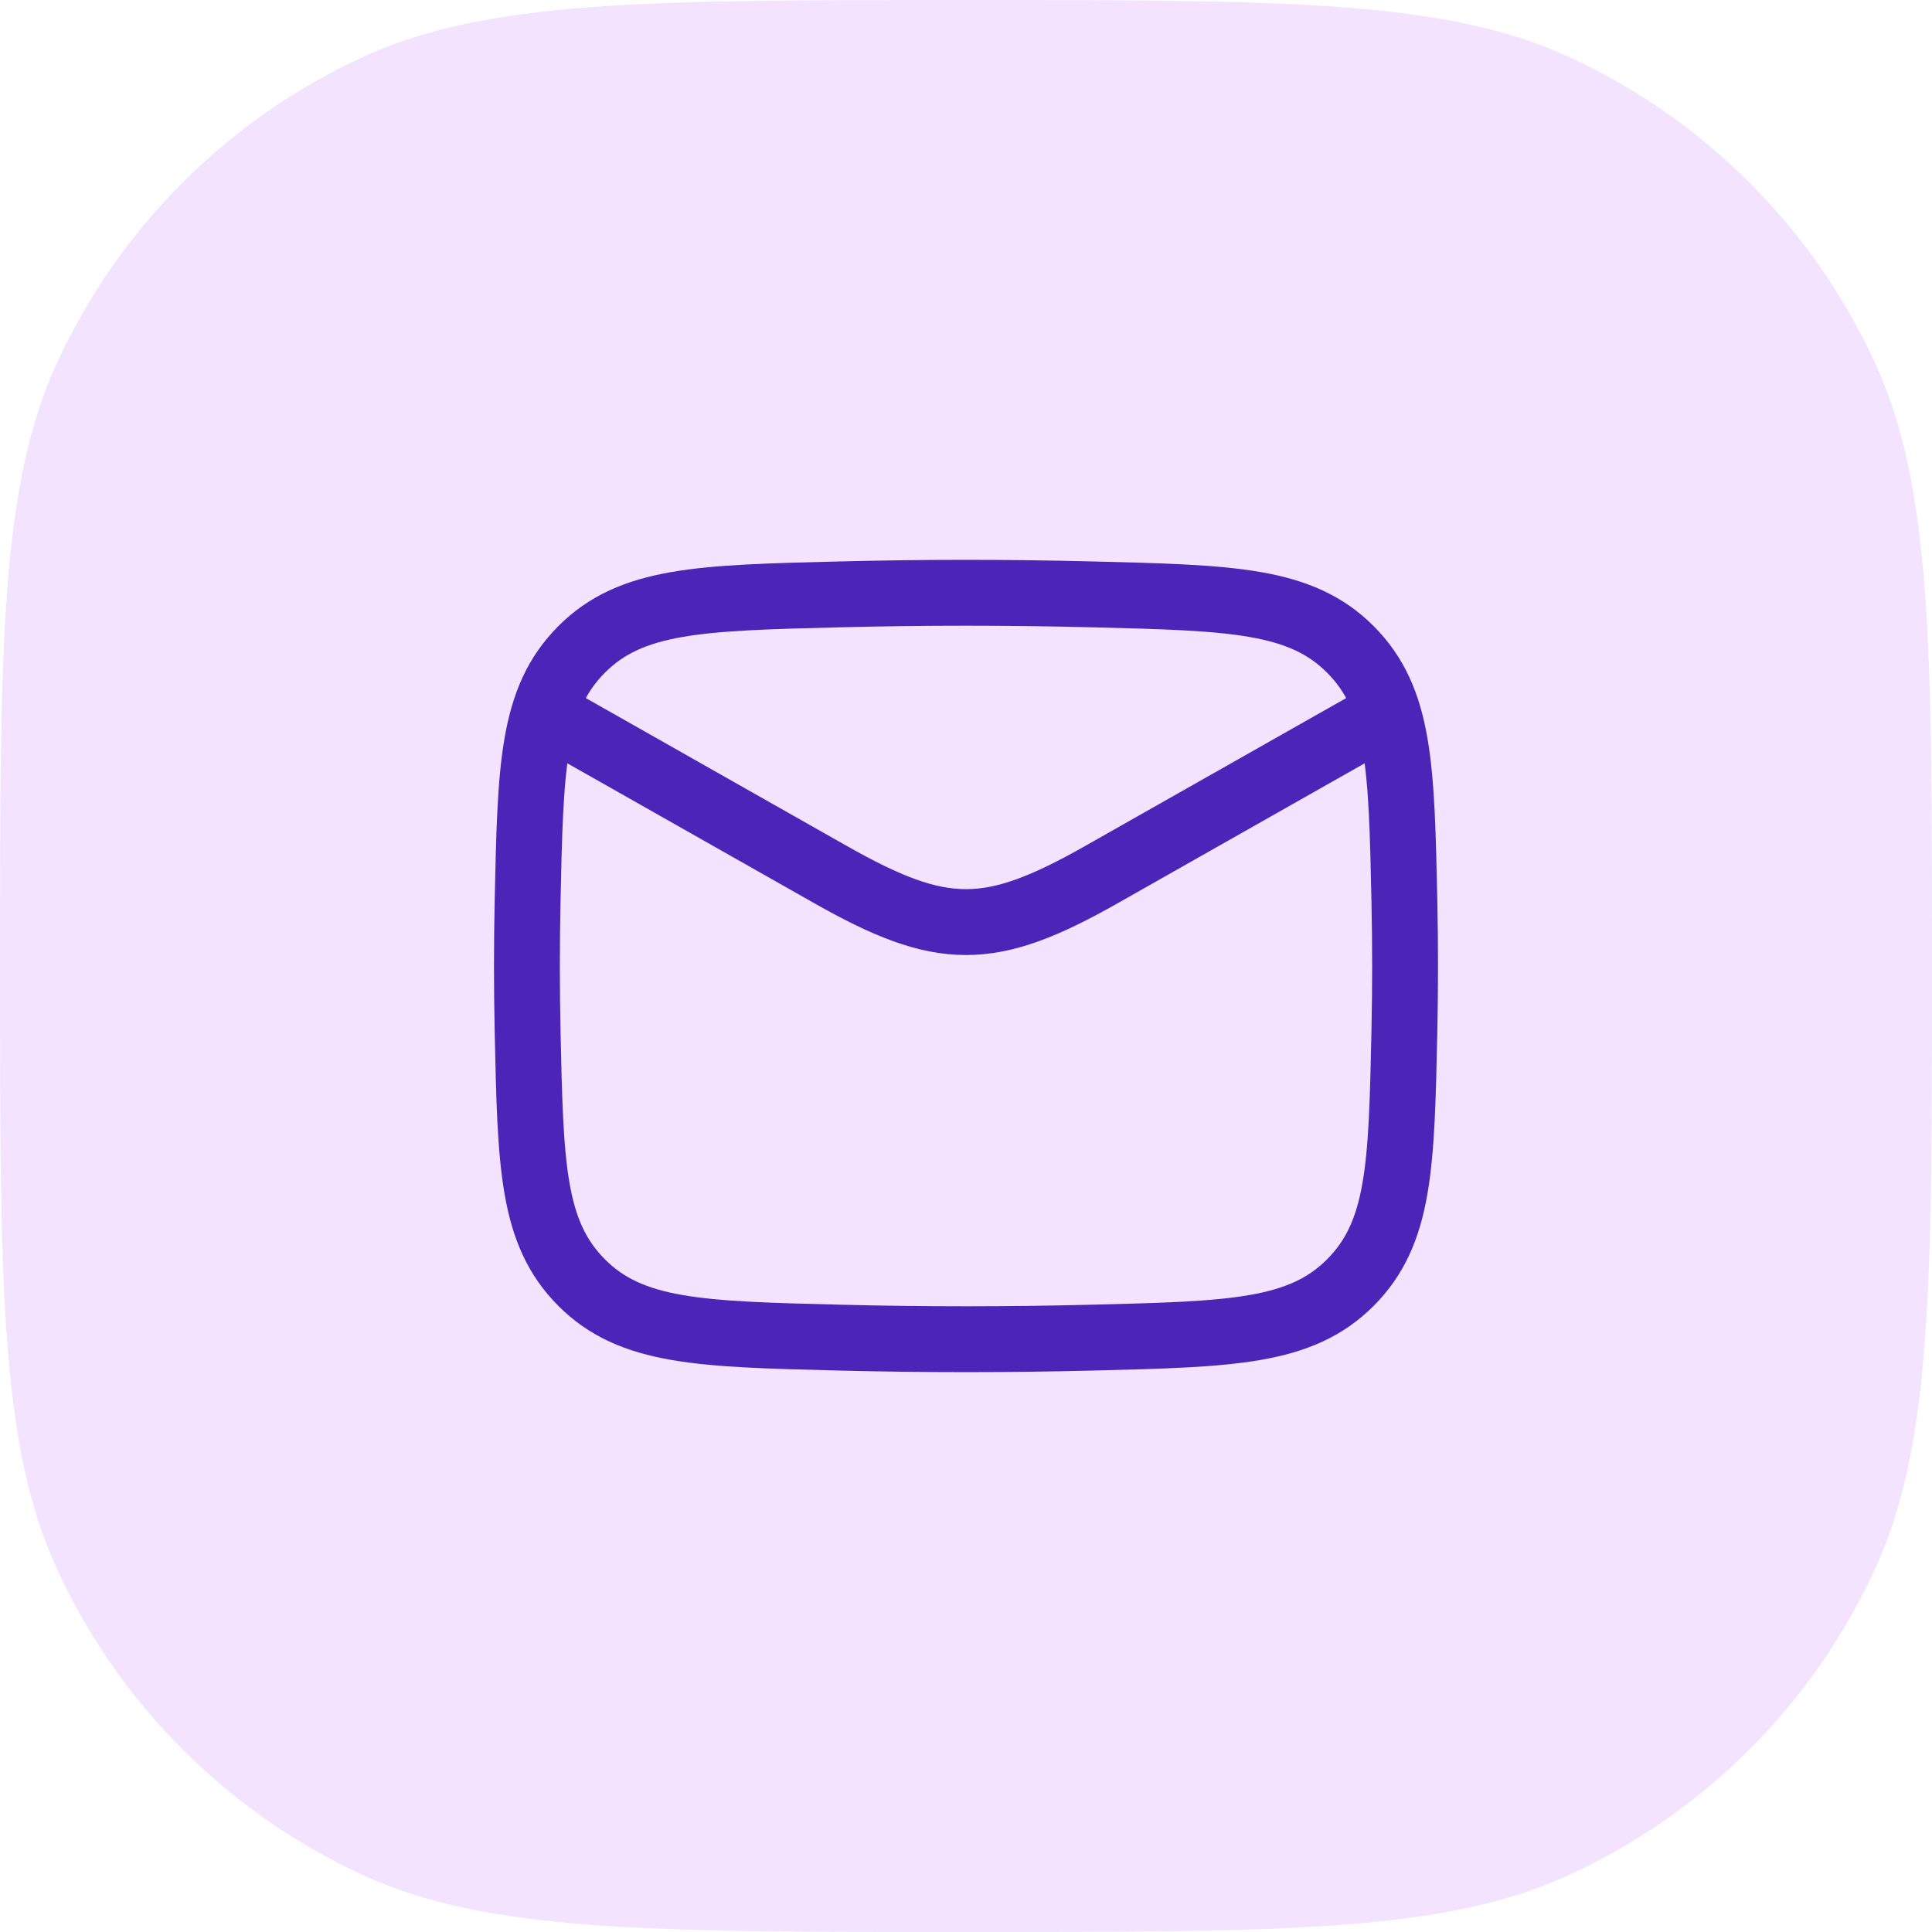
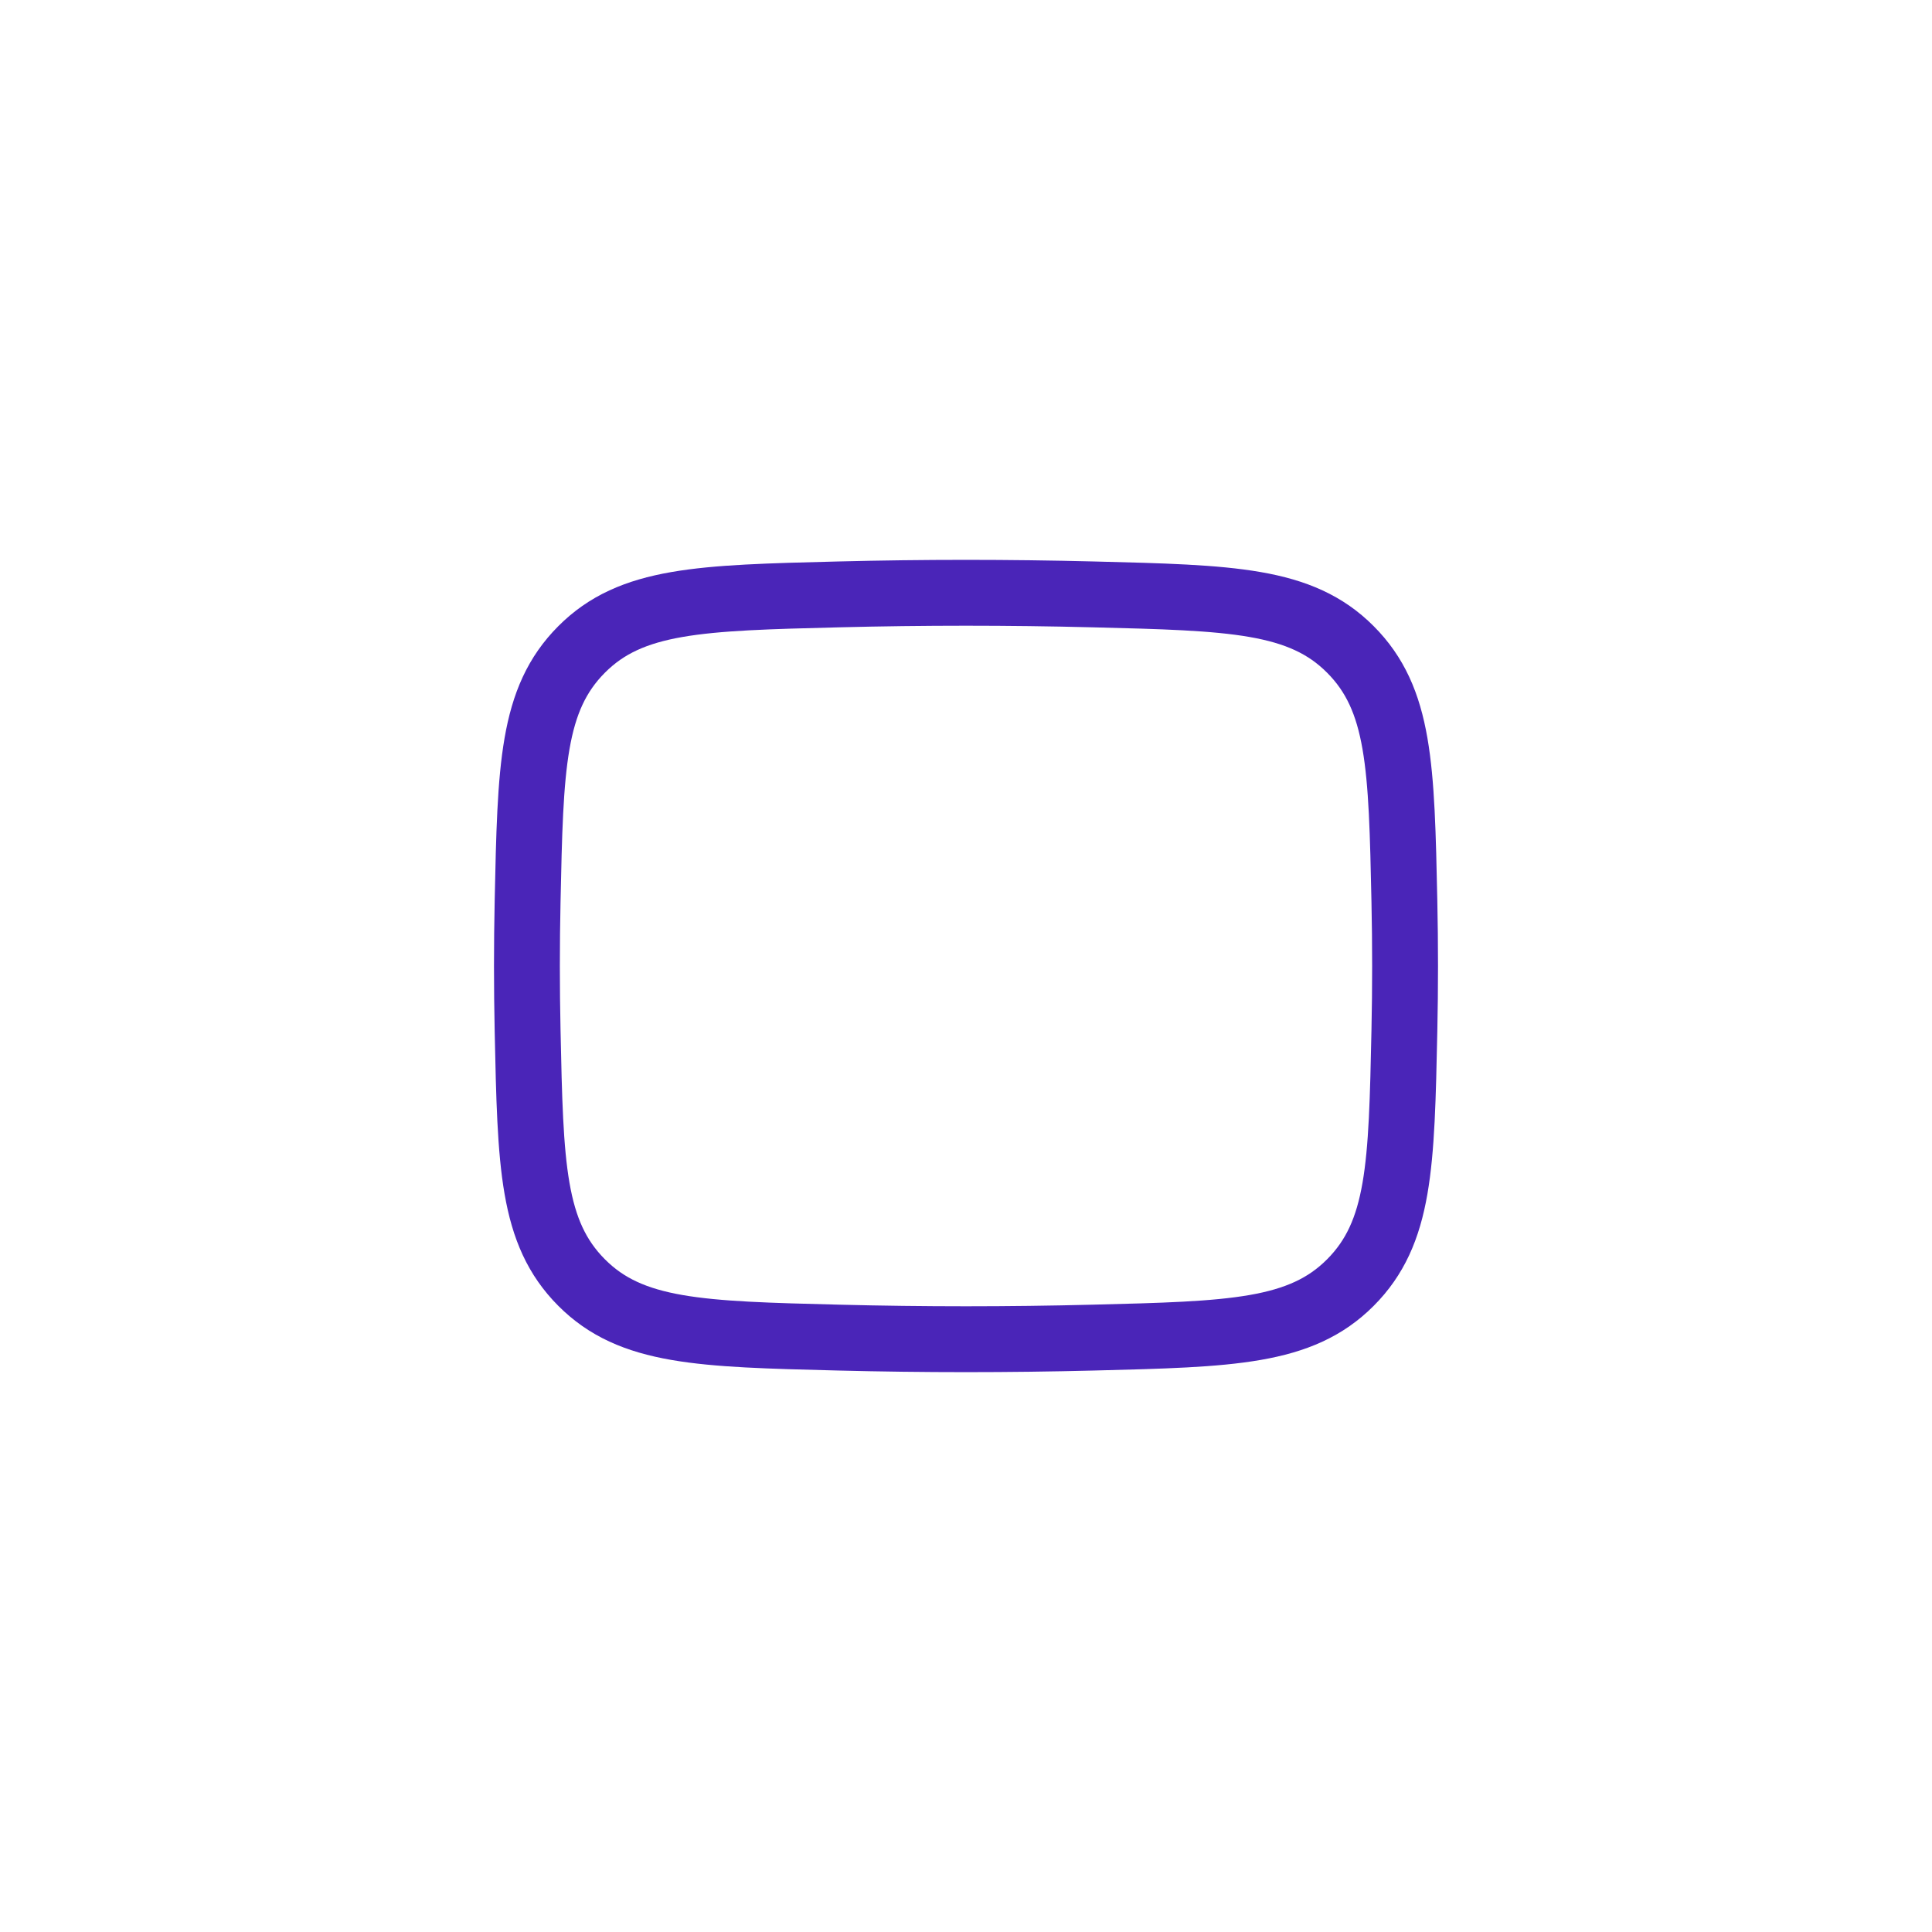
<svg xmlns="http://www.w3.org/2000/svg" width="44" height="44" viewBox="0 0 44 44" fill="none">
-   <path d="M0 22C0 14.72 0 11.079 1.304 8.251C2.719 5.182 5.182 2.719 8.251 1.304C11.079 0 14.72 0 22 0V0C29.28 0 32.921 0 35.749 1.304C38.818 2.719 41.281 5.182 42.696 8.251C44 11.079 44 14.72 44 22V22C44 29.28 44 32.921 42.696 35.749C41.281 38.818 38.818 41.281 35.749 42.696C32.921 44 29.28 44 22 44V44C14.72 44 11.079 44 8.251 42.696C5.182 41.281 2.719 38.818 1.304 35.749C0 32.921 0 29.28 0 22V22Z" fill="#F3E3FF" />
-   <path d="M12 16L18.913 19.917C21.462 21.361 22.538 21.361 25.087 19.917L32 16" stroke="#4A25B8" stroke-width="1.5" stroke-linejoin="round" />
  <path d="M12.016 23.476C12.081 26.541 12.114 28.074 13.245 29.209C14.376 30.345 15.95 30.384 19.099 30.463C21.039 30.512 22.961 30.512 24.901 30.463C28.05 30.384 29.624 30.345 30.755 29.209C31.886 28.074 31.919 26.541 31.984 23.476C32.005 22.49 32.005 21.51 31.984 20.524C31.919 17.459 31.886 15.926 30.755 14.791C29.624 13.655 28.05 13.616 24.901 13.537C22.961 13.488 21.039 13.488 19.099 13.537C15.95 13.616 14.376 13.655 13.245 14.791C12.114 15.926 12.081 17.459 12.016 20.524C11.995 21.51 11.995 22.49 12.016 23.476Z" stroke="#4A25B8" stroke-width="1.5" stroke-linejoin="round" />
</svg>